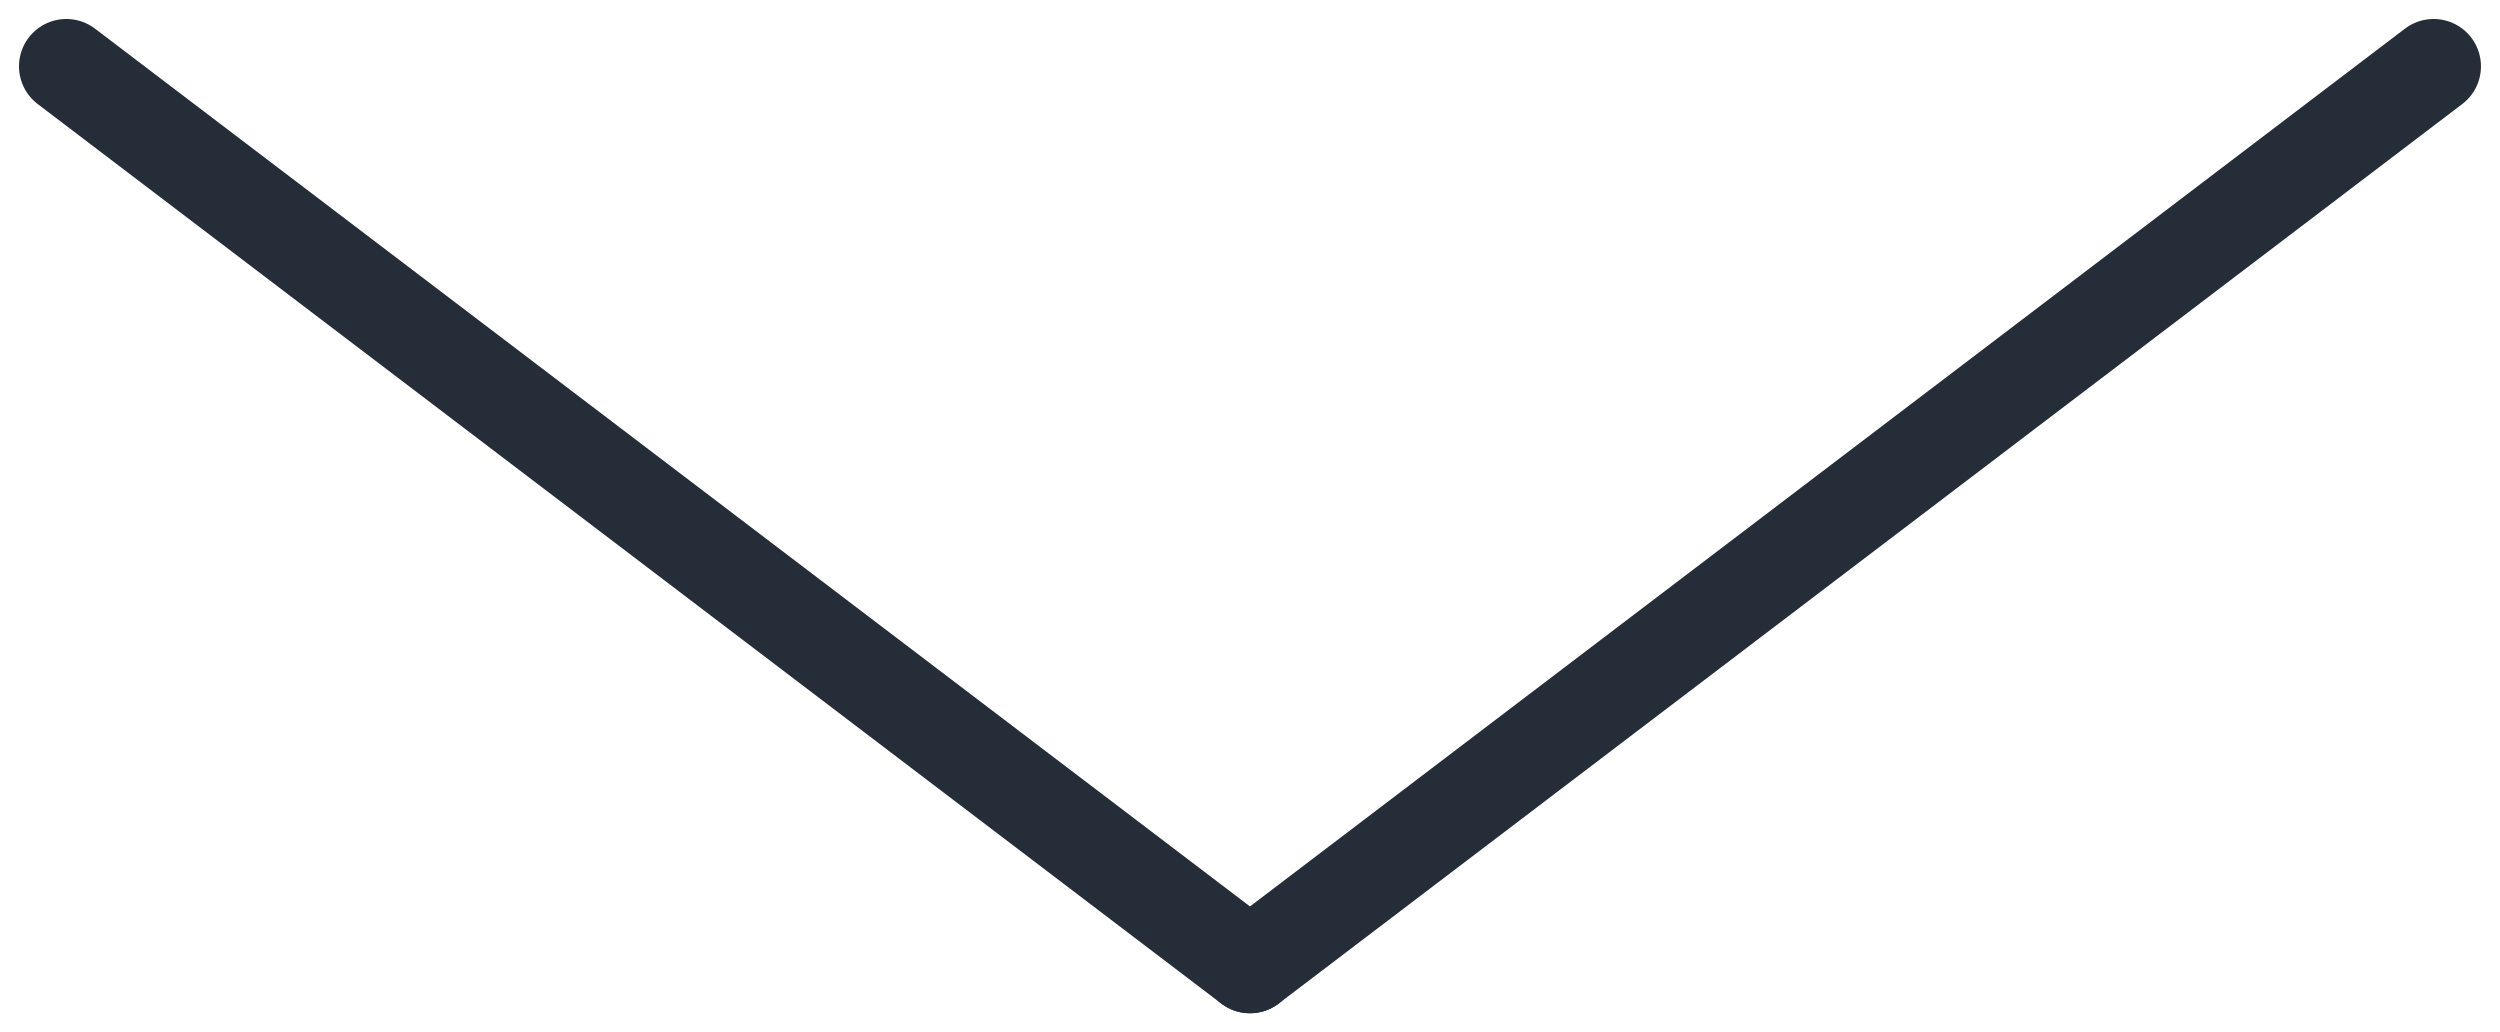
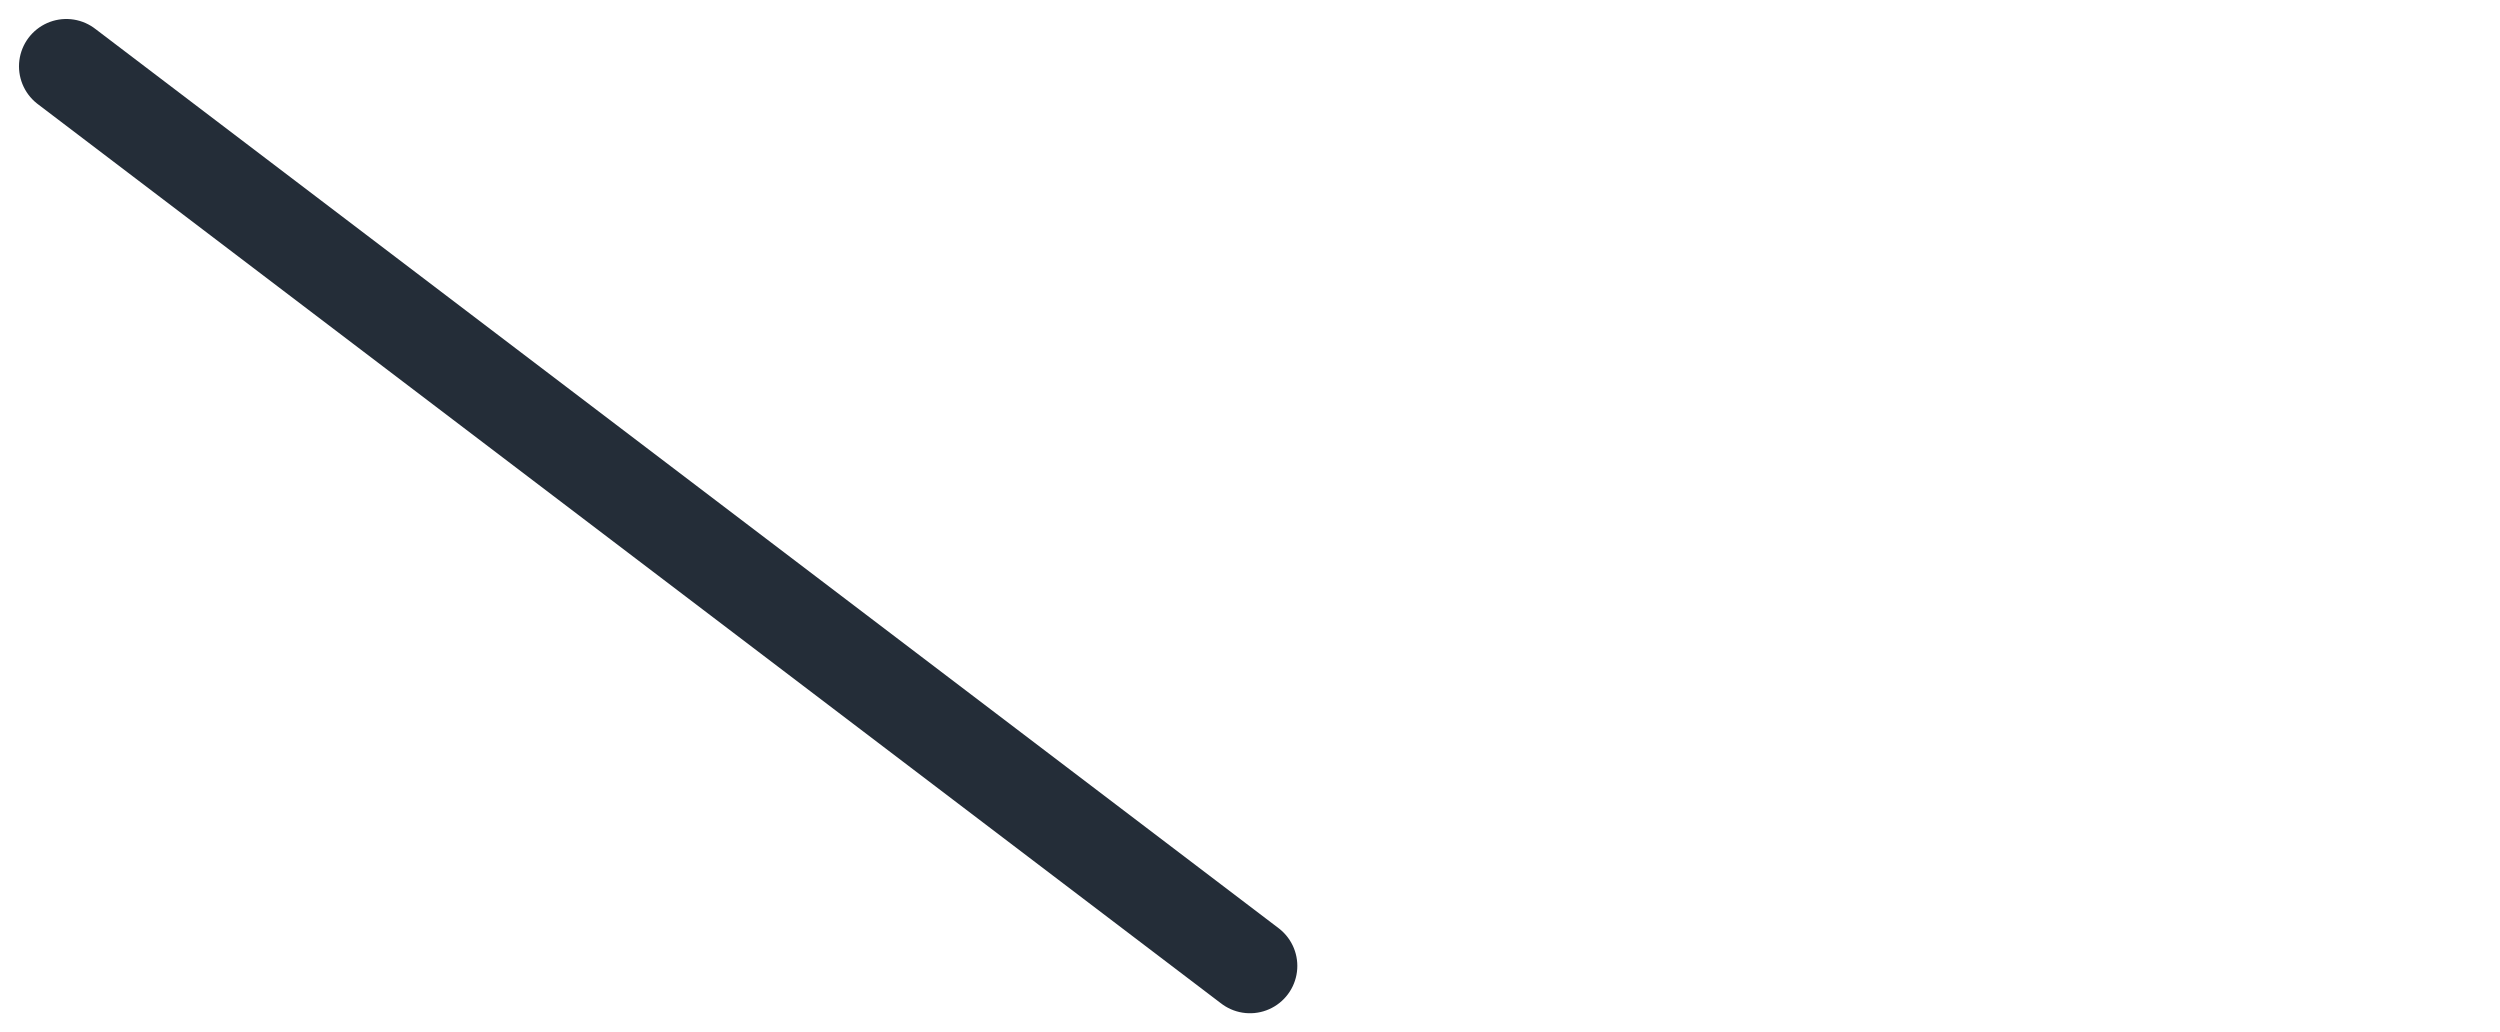
<svg xmlns="http://www.w3.org/2000/svg" width="52.803" height="21.803" viewBox="0 0 52.803 21.803">
  <g id="arrow_down-dark" data-name="arrow down-dark" transform="translate(1.401 1.401)">
    <line id="Line_15" data-name="Line 15" x2="25" y2="19" fill="none" stroke="#242d38" stroke-linecap="round" stroke-width="2" />
-     <line id="Line_16" data-name="Line 16" x1="25" y2="19" transform="translate(25)" fill="none" stroke="#242d38" stroke-linecap="round" stroke-width="2" />
  </g>
</svg>